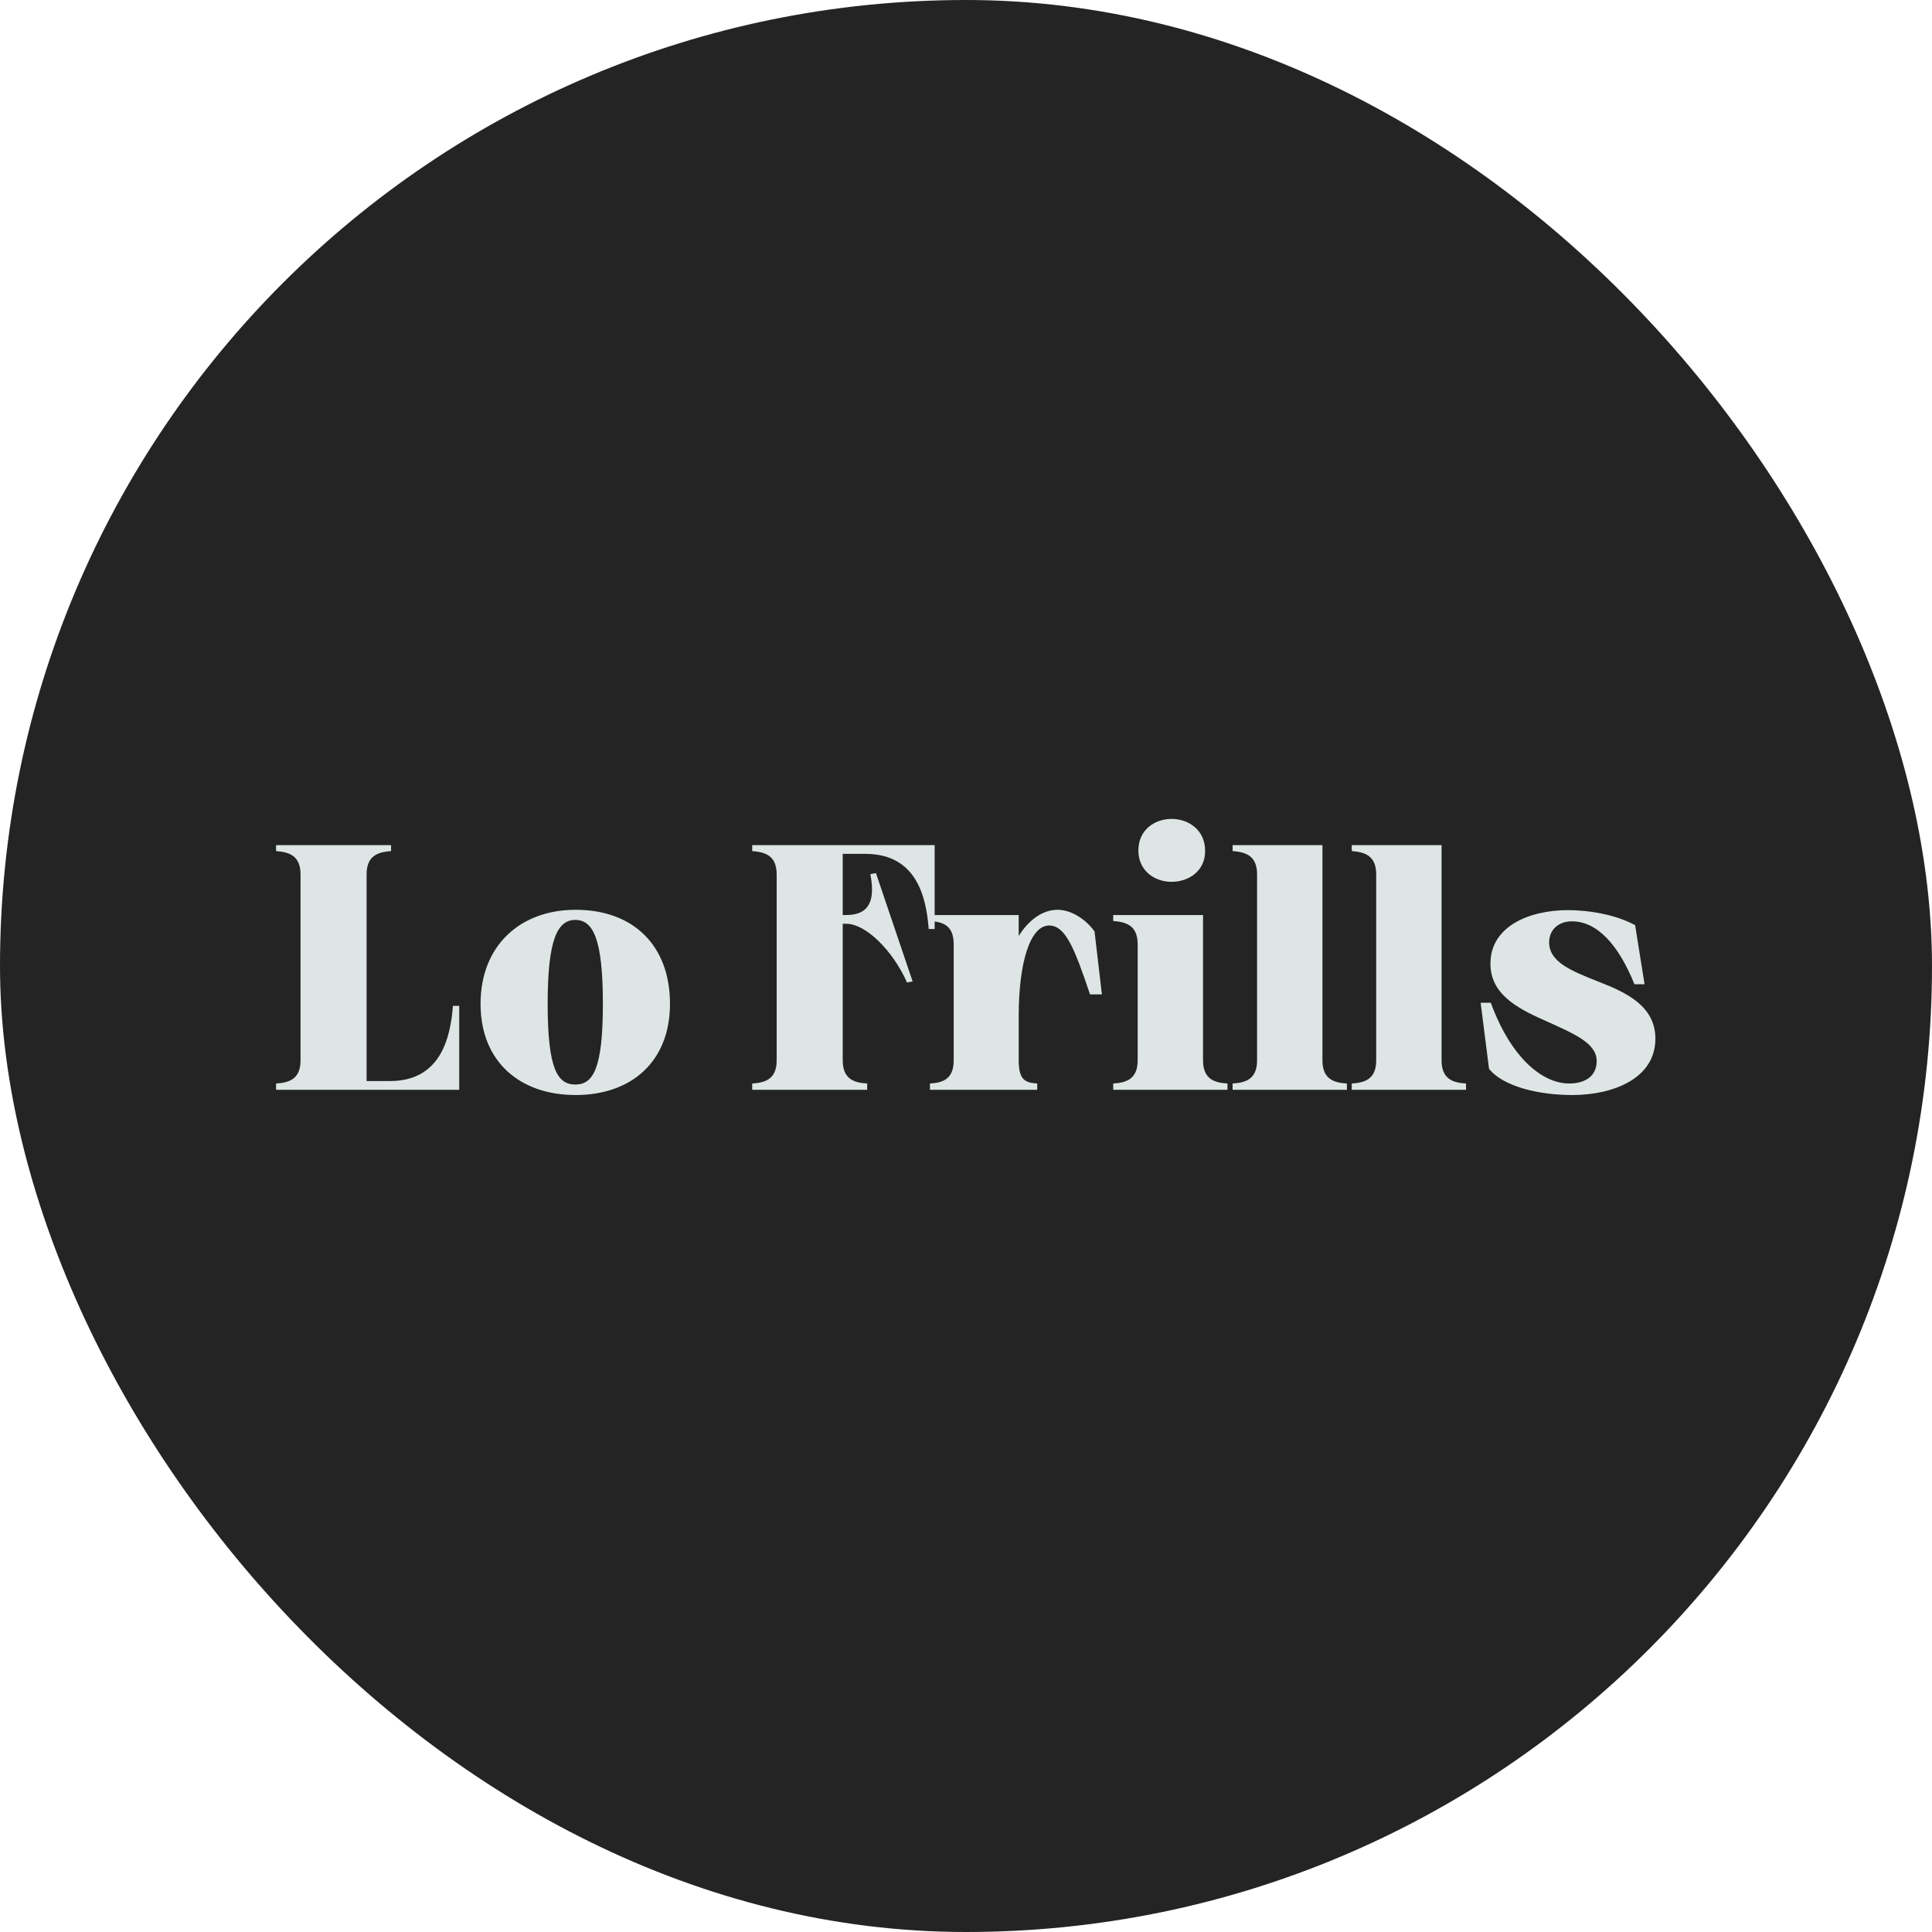
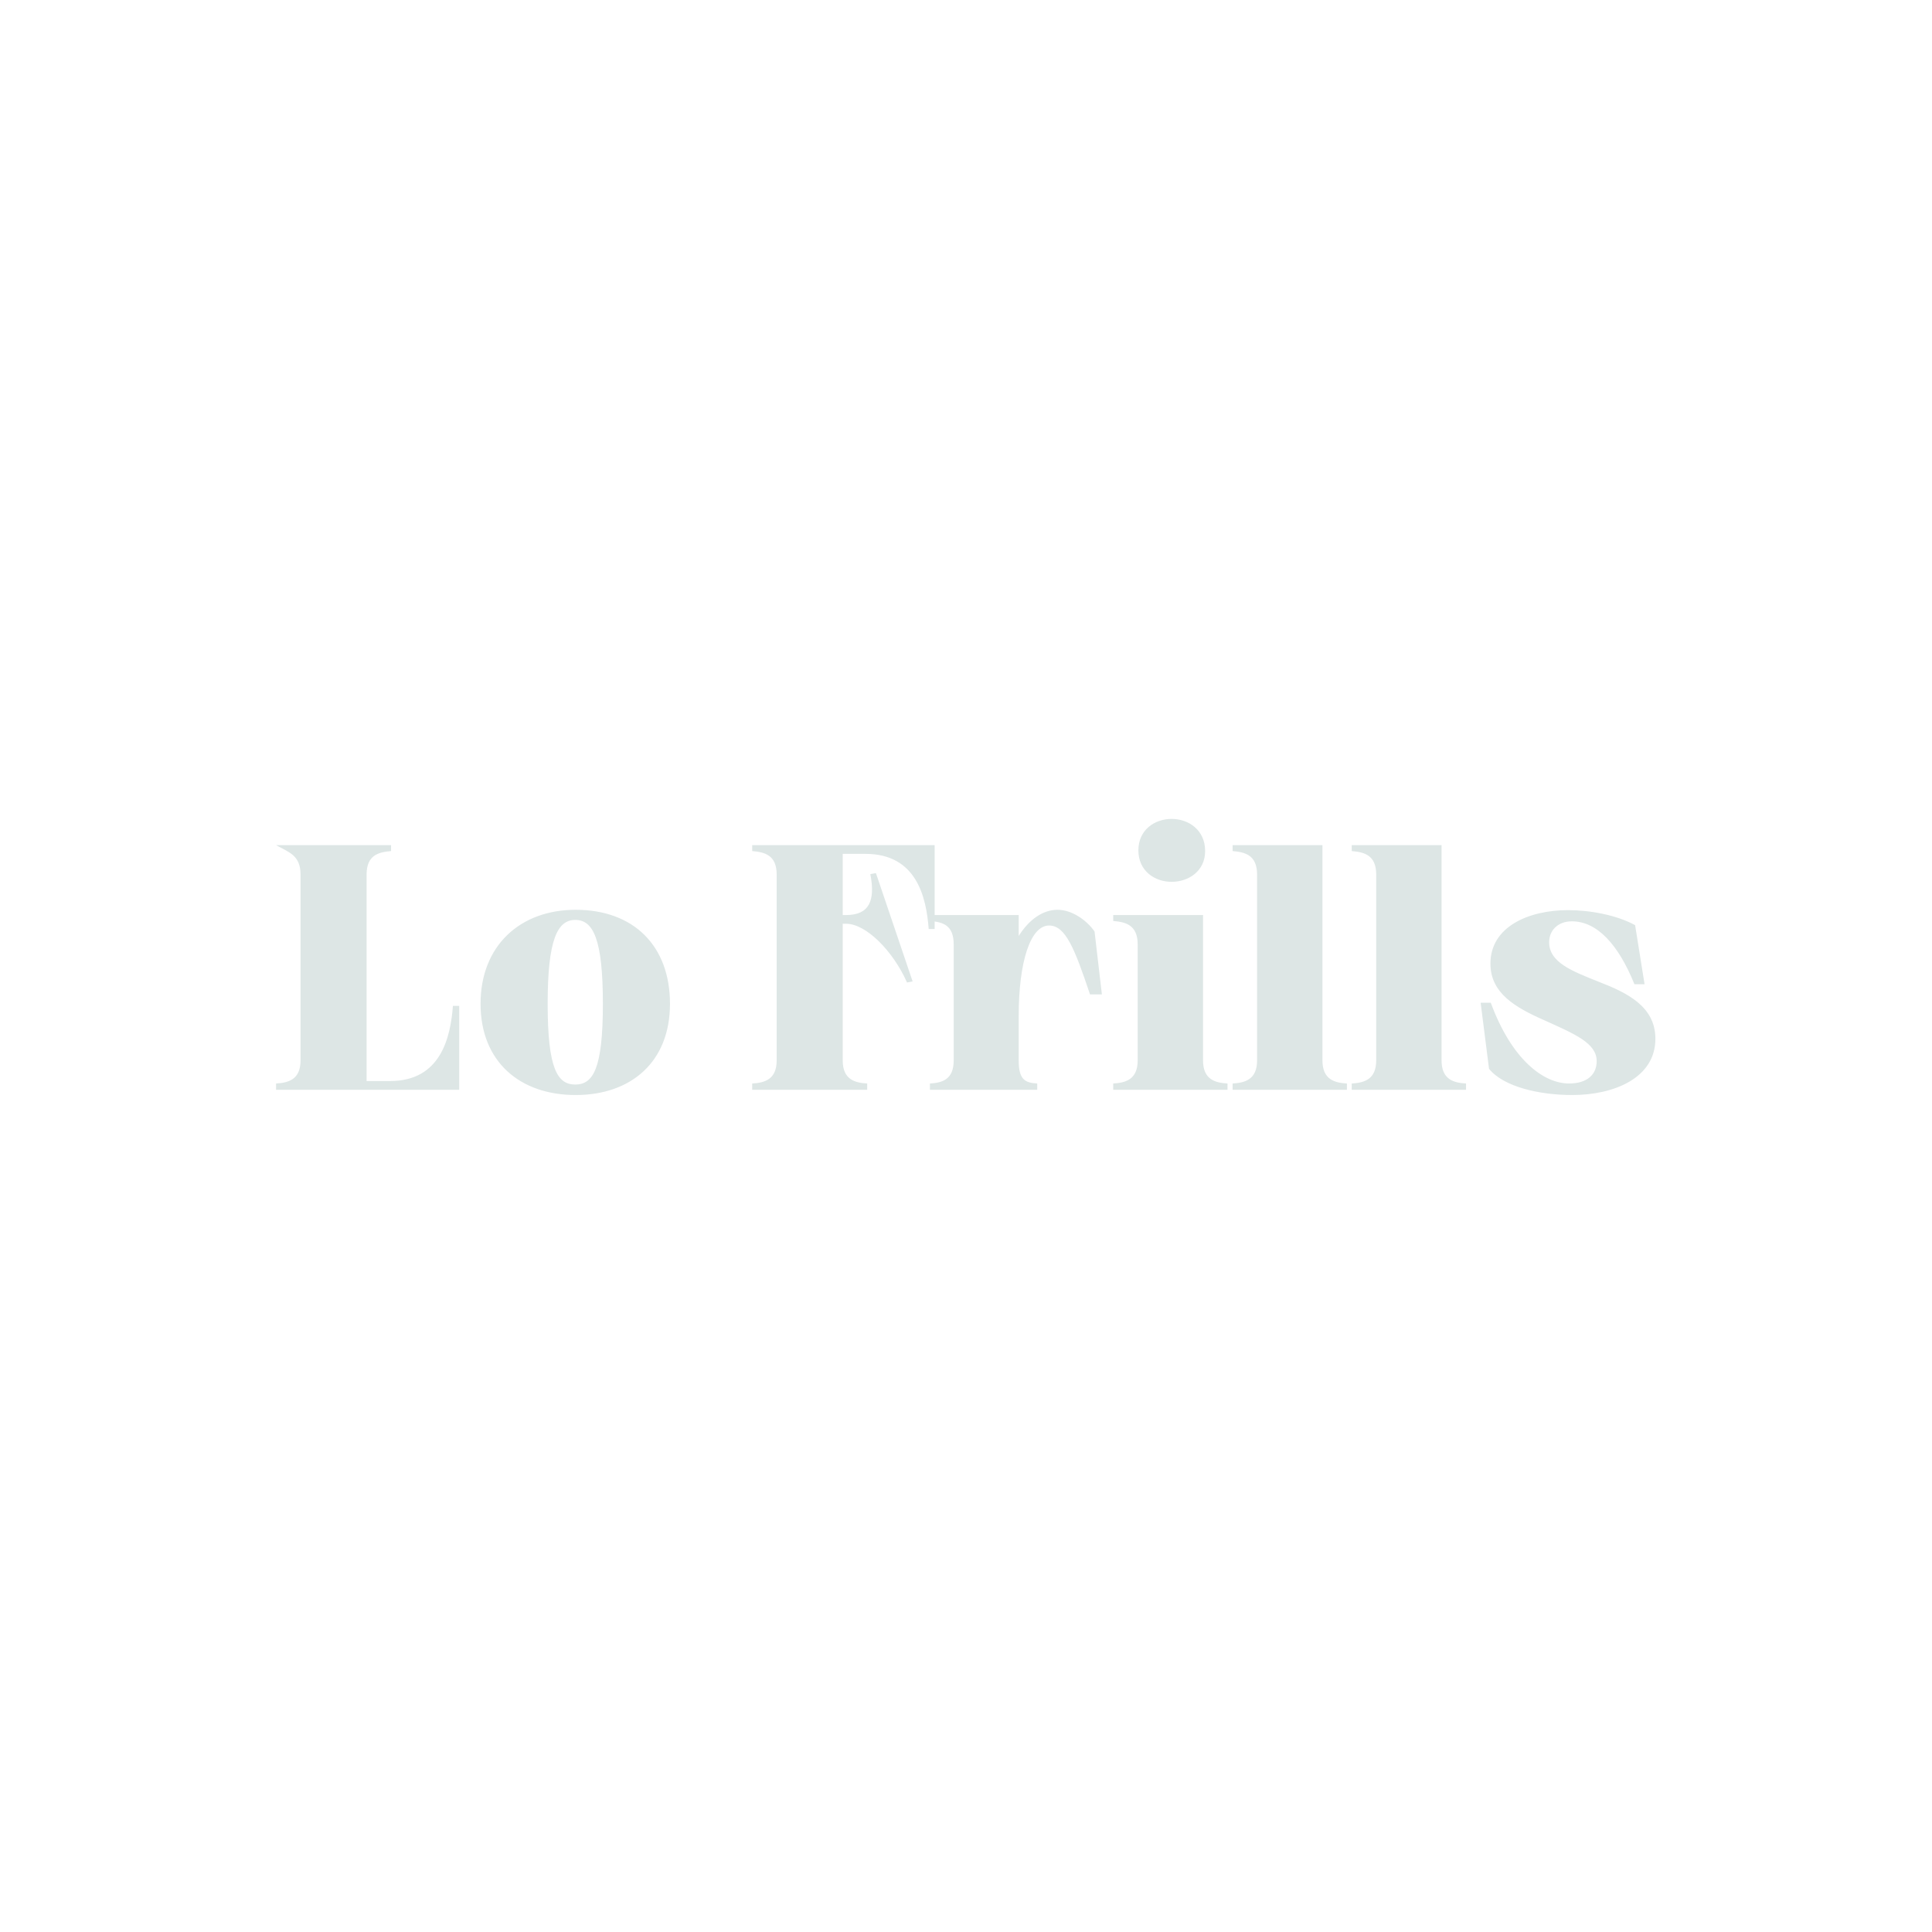
<svg xmlns="http://www.w3.org/2000/svg" width="796" height="796" viewBox="0 0 796 796" fill="none">
-   <rect width="796" height="796" rx="398" fill="#242424" />
-   <path d="M186.608 414.44C185.6 427.544 181.568 445.4 160.688 445.4H151.04V360.296C151.04 352.232 156.08 351.08 161.12 350.648V348.2H113.744V350.648C118.784 351.08 123.824 352.232 123.824 360.296V436.904C123.824 444.824 118.784 446.12 113.744 446.408V449H189.2V414.44H186.608ZM237.16 451.16C260.056 451.16 276.04 437.48 276.04 413.576C276.04 389.672 261.064 374.84 237.16 374.84C214.264 374.84 197.992 389.672 197.992 413.576C197.992 437.48 214.264 451.16 237.16 451.16ZM237.016 446.84C229.672 446.84 225.64 440.36 225.64 413.576C225.64 387.08 229.672 379.016 237.016 379.016C244.36 379.016 248.392 386.792 248.392 413.576C248.392 440.36 244.36 446.84 237.016 446.84ZM385.081 348.2H309.913V350.648C314.953 351.08 319.993 352.232 319.993 360.296V436.904C319.993 444.824 314.953 446.12 309.913 446.408V449H357.289V446.408C352.249 446.12 347.209 444.824 347.209 436.904V380.6H348.648C356.713 380.6 367.801 391.544 373.705 404.792L376.009 404.36L360.889 359.72L358.585 360.152C360.745 371.24 358.009 377 348.648 377H347.209V351.8H356.569C377.593 351.8 381.625 369.512 382.633 382.76H385.081V348.2ZM450.962 383.768C447.506 378.872 441.458 374.84 435.698 374.84C429.794 374.84 424.034 378.728 419.714 385.64V377H383.138V379.448C388.322 379.88 392.93 381.032 392.93 389.096V436.904C392.93 444.824 388.178 446.12 383.138 446.408V449H427.346V446.408C422.306 446.12 419.714 444.824 419.714 436.904V418.616C419.714 396.44 424.466 381.32 432.242 381.32C439.01 381.32 442.754 390.824 449.09 409.688H453.986L450.962 383.768ZM482.701 363.32C489.757 363.32 496.525 358.856 496.525 350.648C496.525 341.864 489.613 337.4 482.701 337.4C475.789 337.4 469.021 341.864 469.021 350.36C469.021 358.856 475.789 363.32 482.701 363.32ZM458.653 449H505.741V446.408C500.701 446.12 495.661 444.824 495.661 436.904V377H458.653V379.448C463.693 379.88 468.733 381.032 468.733 389.096V436.904C468.733 444.824 463.693 446.12 458.653 446.408V449ZM507.848 449H554.936V446.408C549.896 446.12 544.856 444.824 544.856 436.904V348.2H507.848V350.648C512.888 351.08 517.928 352.232 517.928 360.296V436.904C517.928 444.824 512.888 446.12 507.848 446.408V449ZM556.927 449H604.015V446.408C598.975 446.12 593.935 444.824 593.935 436.904V348.2H556.927V350.648C561.967 351.08 567.007 352.232 567.007 360.296V436.904C567.007 444.824 561.967 446.12 556.927 446.408V449ZM647.765 451.16C665.045 451.16 682.037 444.104 682.037 427.976C682.037 414.584 670.229 408.968 658.709 404.504C647.477 400.04 638.261 396.44 638.261 388.232C638.261 383.192 642.005 379.592 647.621 379.592C657.989 379.592 666.773 389.096 673.397 405.512H677.573L673.685 381.176C666.053 377 655.109 374.984 646.037 374.984C629.909 374.984 614.069 381.752 614.069 397.016C614.069 409.112 624.149 415.016 636.245 420.344C648.629 425.96 657.845 429.704 657.845 437.192C657.845 442.808 653.813 446.408 646.469 446.408C635.957 446.408 622.853 436.616 614.213 413.144H610.037L613.493 440.36C619.541 447.848 634.373 451.16 647.765 451.16Z" fill="#DDE6E5" />
+   <path d="M186.608 414.44C185.6 427.544 181.568 445.4 160.688 445.4H151.04V360.296C151.04 352.232 156.08 351.08 161.12 350.648V348.2H113.744C118.784 351.08 123.824 352.232 123.824 360.296V436.904C123.824 444.824 118.784 446.12 113.744 446.408V449H189.2V414.44H186.608ZM237.16 451.16C260.056 451.16 276.04 437.48 276.04 413.576C276.04 389.672 261.064 374.84 237.16 374.84C214.264 374.84 197.992 389.672 197.992 413.576C197.992 437.48 214.264 451.16 237.16 451.16ZM237.016 446.84C229.672 446.84 225.64 440.36 225.64 413.576C225.64 387.08 229.672 379.016 237.016 379.016C244.36 379.016 248.392 386.792 248.392 413.576C248.392 440.36 244.36 446.84 237.016 446.84ZM385.081 348.2H309.913V350.648C314.953 351.08 319.993 352.232 319.993 360.296V436.904C319.993 444.824 314.953 446.12 309.913 446.408V449H357.289V446.408C352.249 446.12 347.209 444.824 347.209 436.904V380.6H348.648C356.713 380.6 367.801 391.544 373.705 404.792L376.009 404.36L360.889 359.72L358.585 360.152C360.745 371.24 358.009 377 348.648 377H347.209V351.8H356.569C377.593 351.8 381.625 369.512 382.633 382.76H385.081V348.2ZM450.962 383.768C447.506 378.872 441.458 374.84 435.698 374.84C429.794 374.84 424.034 378.728 419.714 385.64V377H383.138V379.448C388.322 379.88 392.93 381.032 392.93 389.096V436.904C392.93 444.824 388.178 446.12 383.138 446.408V449H427.346V446.408C422.306 446.12 419.714 444.824 419.714 436.904V418.616C419.714 396.44 424.466 381.32 432.242 381.32C439.01 381.32 442.754 390.824 449.09 409.688H453.986L450.962 383.768ZM482.701 363.32C489.757 363.32 496.525 358.856 496.525 350.648C496.525 341.864 489.613 337.4 482.701 337.4C475.789 337.4 469.021 341.864 469.021 350.36C469.021 358.856 475.789 363.32 482.701 363.32ZM458.653 449H505.741V446.408C500.701 446.12 495.661 444.824 495.661 436.904V377H458.653V379.448C463.693 379.88 468.733 381.032 468.733 389.096V436.904C468.733 444.824 463.693 446.12 458.653 446.408V449ZM507.848 449H554.936V446.408C549.896 446.12 544.856 444.824 544.856 436.904V348.2H507.848V350.648C512.888 351.08 517.928 352.232 517.928 360.296V436.904C517.928 444.824 512.888 446.12 507.848 446.408V449ZM556.927 449H604.015V446.408C598.975 446.12 593.935 444.824 593.935 436.904V348.2H556.927V350.648C561.967 351.08 567.007 352.232 567.007 360.296V436.904C567.007 444.824 561.967 446.12 556.927 446.408V449ZM647.765 451.16C665.045 451.16 682.037 444.104 682.037 427.976C682.037 414.584 670.229 408.968 658.709 404.504C647.477 400.04 638.261 396.44 638.261 388.232C638.261 383.192 642.005 379.592 647.621 379.592C657.989 379.592 666.773 389.096 673.397 405.512H677.573L673.685 381.176C666.053 377 655.109 374.984 646.037 374.984C629.909 374.984 614.069 381.752 614.069 397.016C614.069 409.112 624.149 415.016 636.245 420.344C648.629 425.96 657.845 429.704 657.845 437.192C657.845 442.808 653.813 446.408 646.469 446.408C635.957 446.408 622.853 436.616 614.213 413.144H610.037L613.493 440.36C619.541 447.848 634.373 451.16 647.765 451.16Z" fill="#DDE6E5" />
</svg>